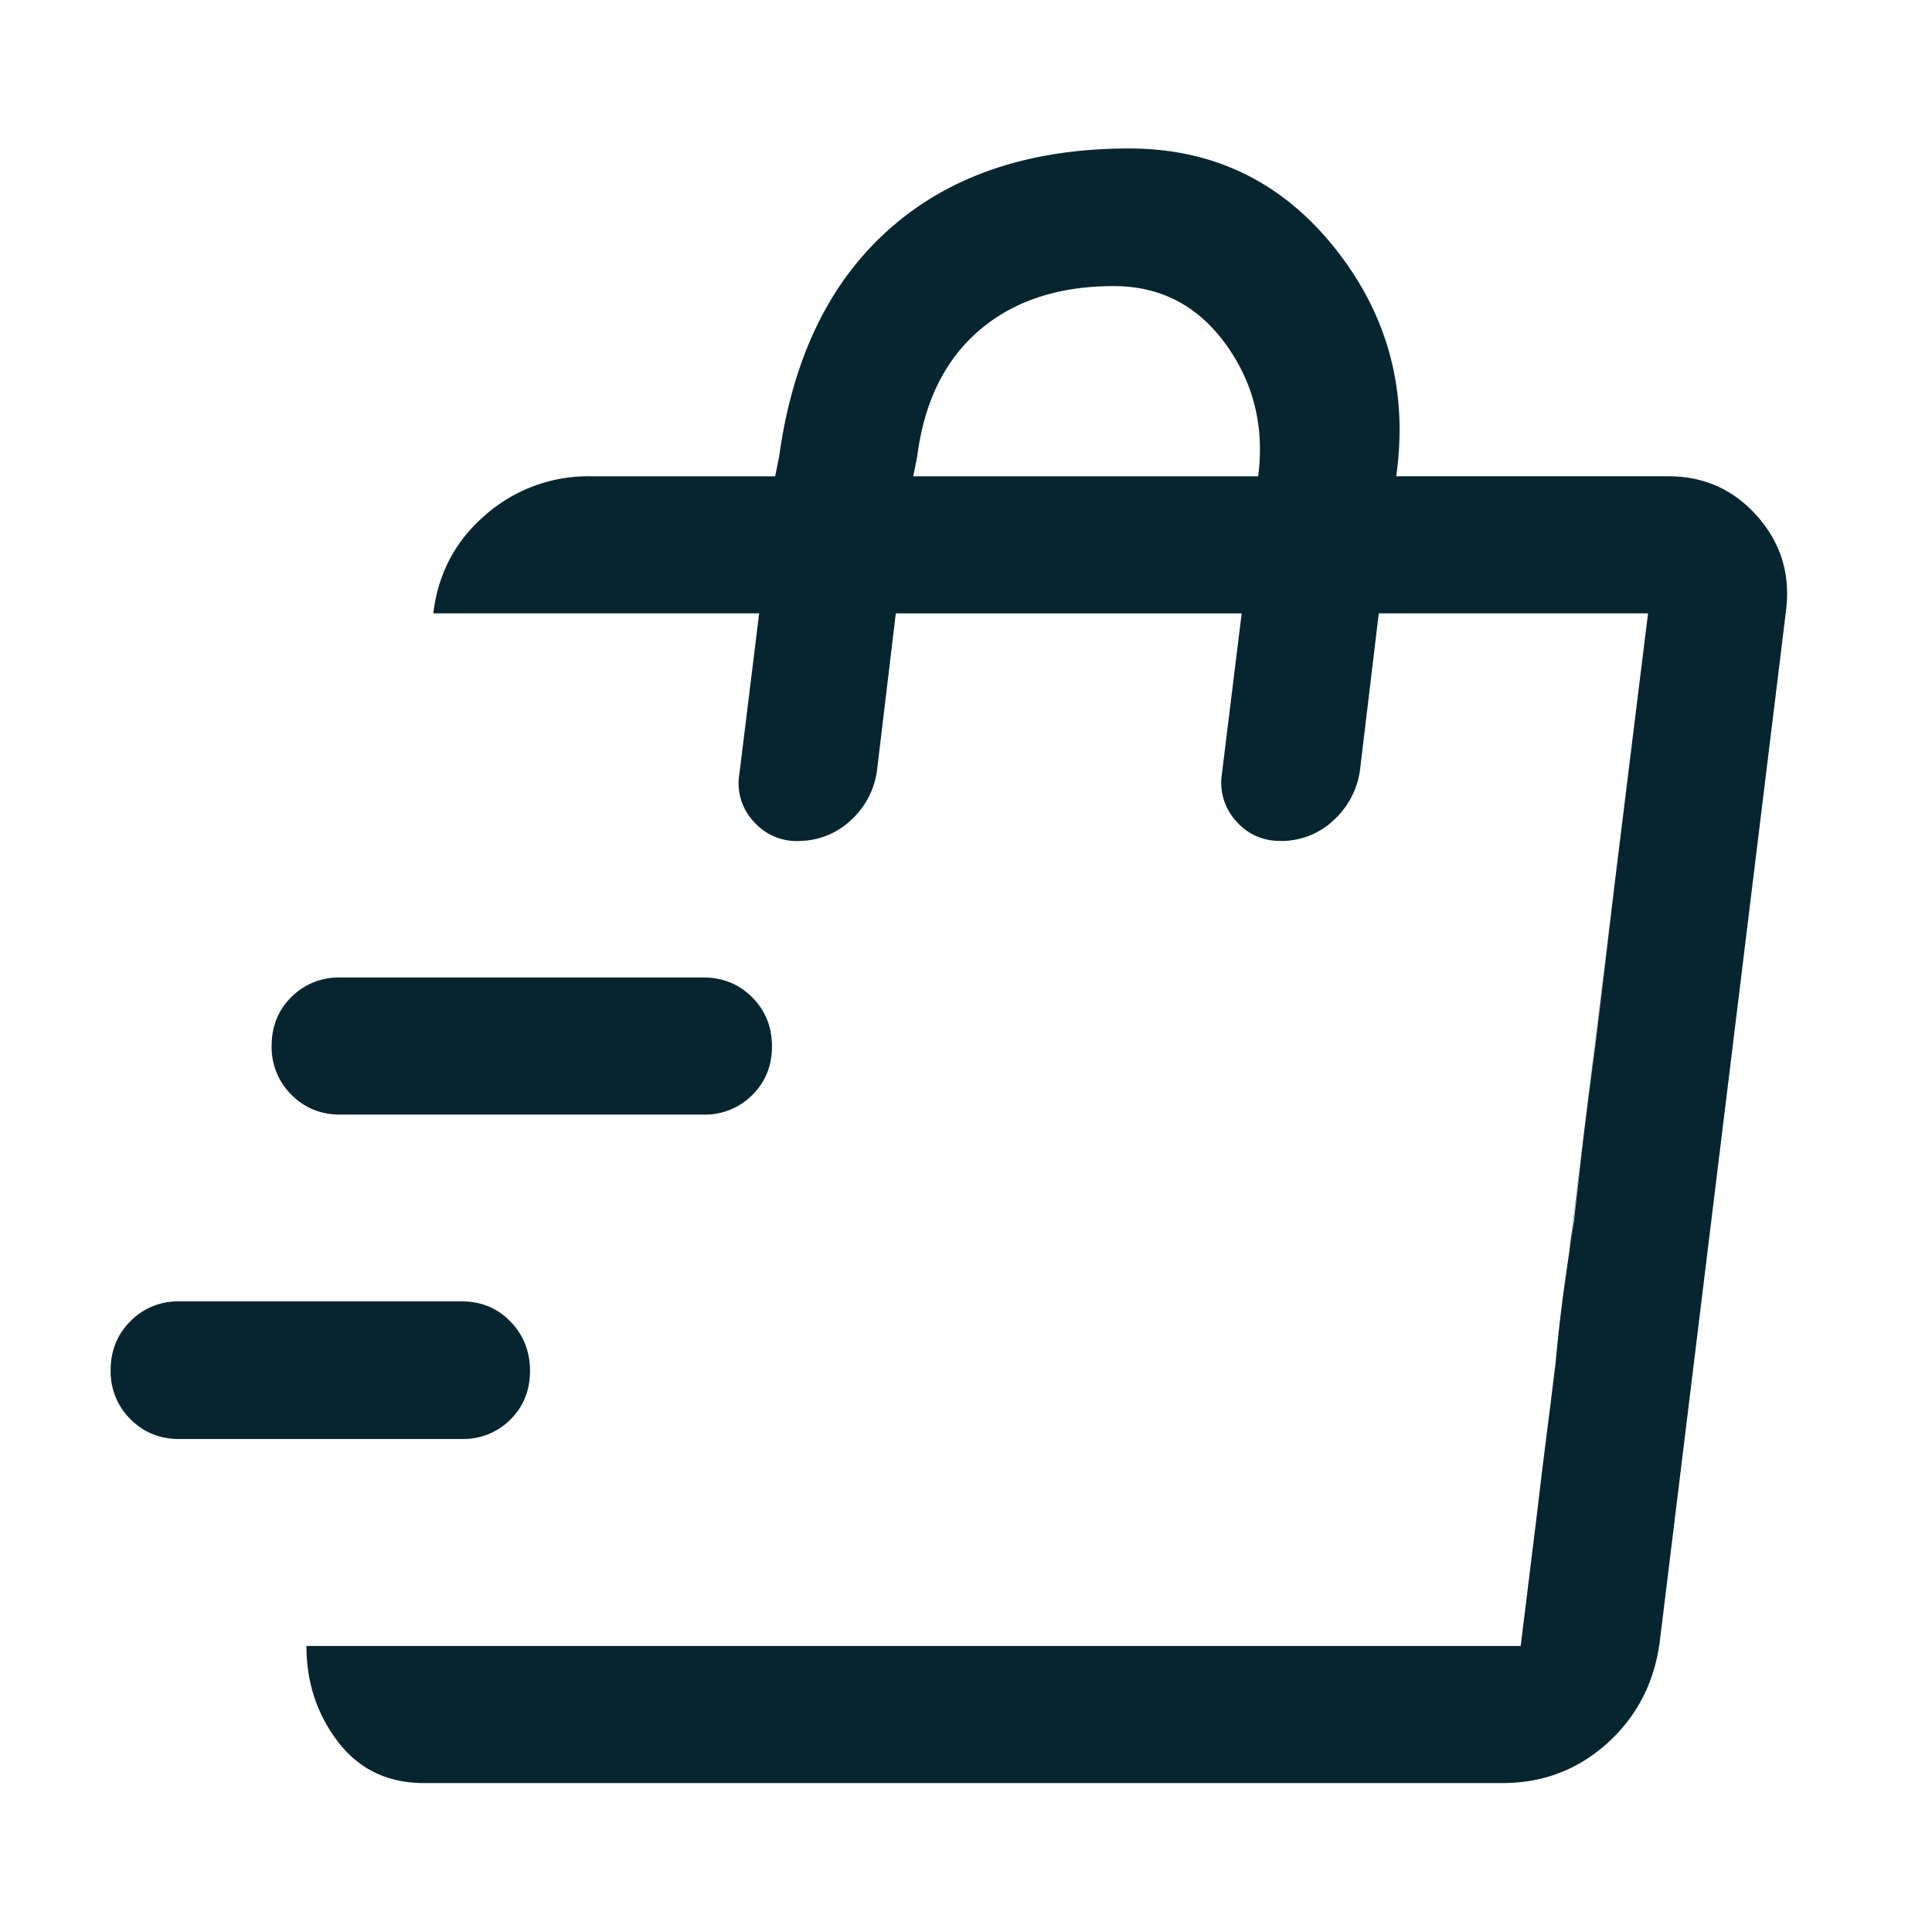
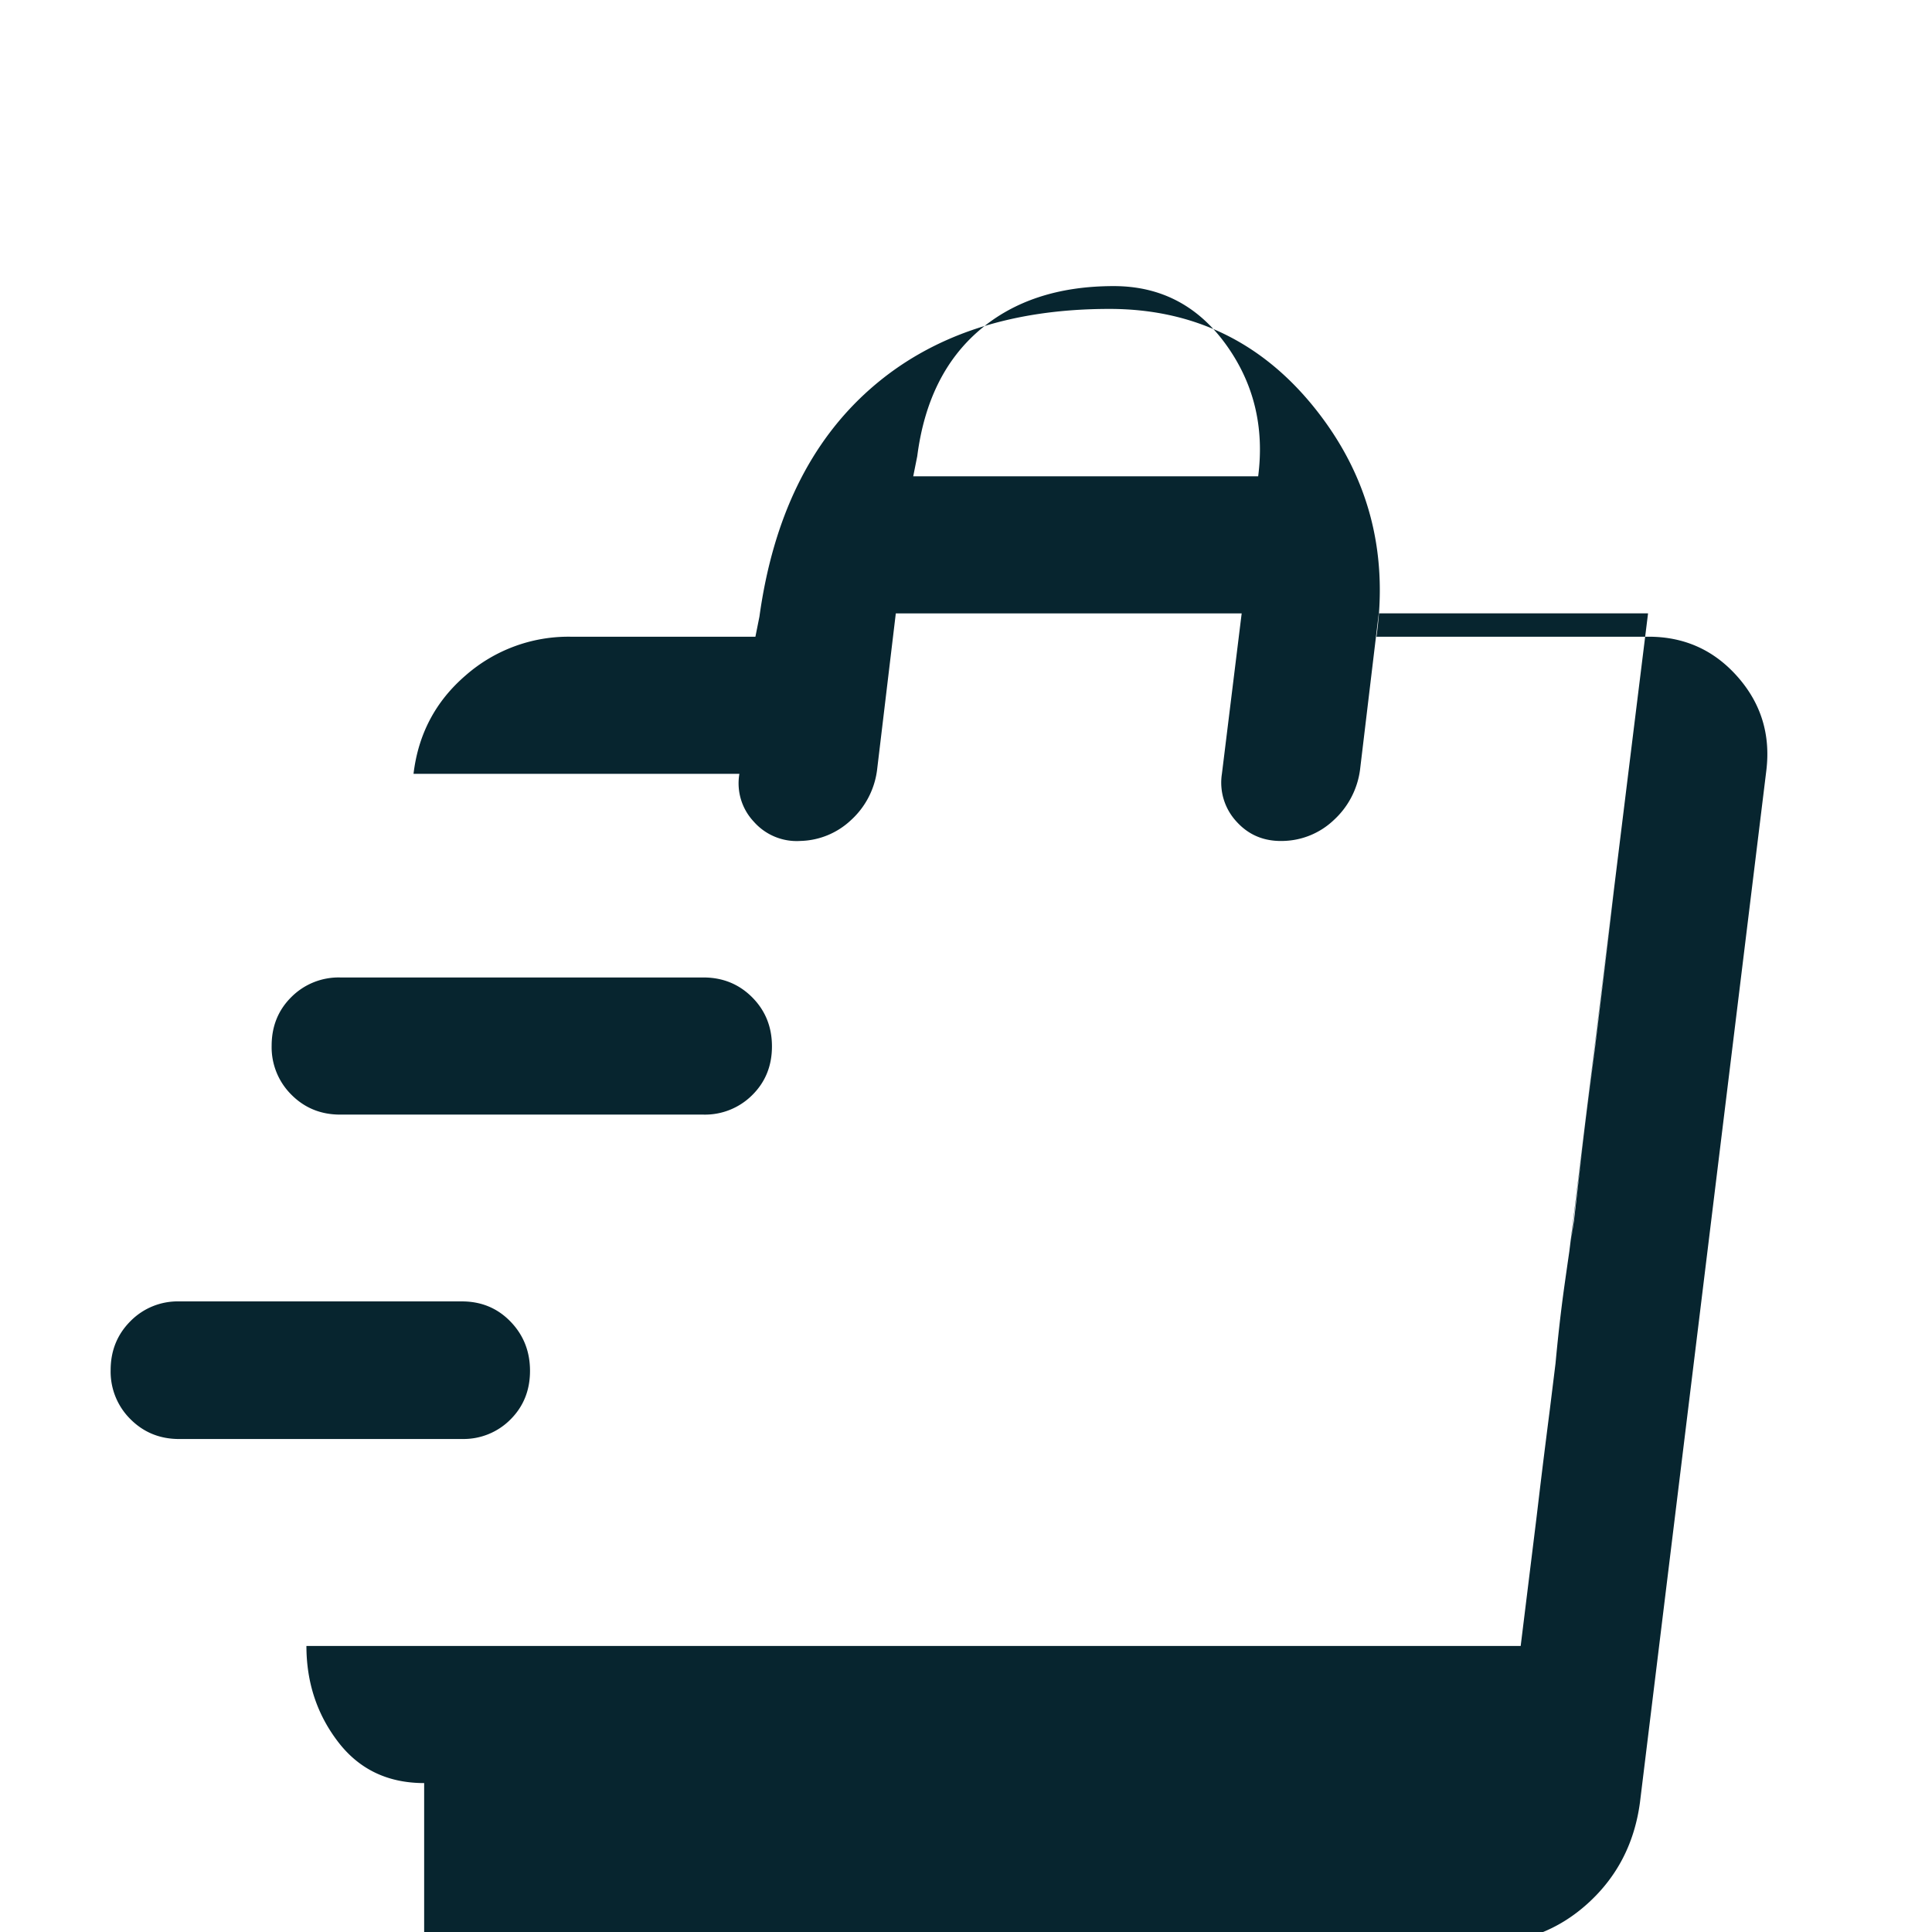
<svg xmlns="http://www.w3.org/2000/svg" width="48" height="48" fill="none">
-   <path fill="#07252F" d="m37.792 40.893.3-2.5.15-1.258c.1-.84.23-1.868.389-3.087.066-.748.145-1.448.236-2.1.092-.653.17-1.191.238-1.615l.144-1.252c.095-.835.223-1.86.381-3.073.151-1.232.276-2.268.376-3.108l.15-1.26.788-6.389v-.011l-3.152 25.653ZM10.538 44.3c-.904 0-1.617-.342-2.14-1.026-.523-.683-.785-1.477-.785-2.381h30.168l3.163-25.654h-6.689l-.466 3.891a2.057 2.057 0 0 1-.649 1.242 1.885 1.885 0 0 1-1.253.521c-.472.016-.86-.143-1.163-.477a1.424 1.424 0 0 1-.366-1.19l.491-3.986h-8.593l-.467 3.902a2.03 2.03 0 0 1-.649 1.236 1.898 1.898 0 0 1-1.253.515 1.419 1.419 0 0 1-1.16-.48 1.39 1.39 0 0 1-.357-1.188l.491-3.986h-8.096c.118-.989.55-1.804 1.295-2.445a3.874 3.874 0 0 1 2.605-.961h4.594l.1-.5c.34-2.456 1.26-4.344 2.762-5.664 1.502-1.32 3.48-1.98 5.933-1.98 2.088 0 3.791.825 5.108 2.473 1.317 1.65 1.826 3.54 1.527 5.671h6.761c.888 0 1.624.331 2.209.993.585.662.824 1.439.716 2.33l-3.14 25.641c-.136 1.013-.569 1.85-1.3 2.511-.731.661-1.602.992-2.612.992H10.538Zm12.151-32.467h8.57c.158-1.228-.111-2.323-.808-3.284-.697-.96-1.623-1.441-2.78-1.441-1.371 0-2.484.366-3.338 1.097-.855.732-1.37 1.774-1.544 3.128l-.1.5ZM11.476 35.752H4.452c-.48 0-.885-.165-1.212-.494a1.659 1.659 0 0 1-.491-1.218c0-.482.164-.887.491-1.215a1.645 1.645 0 0 1 1.212-.492h7.024c.481 0 .883.167 1.206.5.324.334.486.743.486 1.225 0 .483-.162.886-.486 1.209a1.639 1.639 0 0 1-1.206.484Zm6-8.06H8.452c-.48 0-.885-.165-1.212-.494a1.661 1.661 0 0 1-.491-1.218c0-.483.164-.887.491-1.21a1.658 1.658 0 0 1 1.212-.485h9.024c.481 0 .885.165 1.213.494.327.329.49.735.49 1.218s-.163.887-.49 1.21a1.658 1.658 0 0 1-1.213.485Z" />
+   <path fill="#07252F" d="m37.792 40.893.3-2.5.15-1.258c.1-.84.23-1.868.389-3.087.066-.748.145-1.448.236-2.1.092-.653.17-1.191.238-1.615l.144-1.252c.095-.835.223-1.86.381-3.073.151-1.232.276-2.268.376-3.108l.15-1.26.788-6.389v-.011l-3.152 25.653ZM10.538 44.3c-.904 0-1.617-.342-2.14-1.026-.523-.683-.785-1.477-.785-2.381h30.168l3.163-25.654h-6.689l-.466 3.891a2.057 2.057 0 0 1-.649 1.242 1.885 1.885 0 0 1-1.253.521c-.472.016-.86-.143-1.163-.477a1.424 1.424 0 0 1-.366-1.19l.491-3.986h-8.593l-.467 3.902a2.03 2.03 0 0 1-.649 1.236 1.898 1.898 0 0 1-1.253.515 1.419 1.419 0 0 1-1.16-.48 1.39 1.39 0 0 1-.357-1.188h-8.096c.118-.989.55-1.804 1.295-2.445a3.874 3.874 0 0 1 2.605-.961h4.594l.1-.5c.34-2.456 1.26-4.344 2.762-5.664 1.502-1.32 3.48-1.98 5.933-1.98 2.088 0 3.791.825 5.108 2.473 1.317 1.65 1.826 3.54 1.527 5.671h6.761c.888 0 1.624.331 2.209.993.585.662.824 1.439.716 2.33l-3.14 25.641c-.136 1.013-.569 1.85-1.3 2.511-.731.661-1.602.992-2.612.992H10.538Zm12.151-32.467h8.57c.158-1.228-.111-2.323-.808-3.284-.697-.96-1.623-1.441-2.78-1.441-1.371 0-2.484.366-3.338 1.097-.855.732-1.37 1.774-1.544 3.128l-.1.5ZM11.476 35.752H4.452c-.48 0-.885-.165-1.212-.494a1.659 1.659 0 0 1-.491-1.218c0-.482.164-.887.491-1.215a1.645 1.645 0 0 1 1.212-.492h7.024c.481 0 .883.167 1.206.5.324.334.486.743.486 1.225 0 .483-.162.886-.486 1.209a1.639 1.639 0 0 1-1.206.484Zm6-8.06H8.452c-.48 0-.885-.165-1.212-.494a1.661 1.661 0 0 1-.491-1.218c0-.483.164-.887.491-1.21a1.658 1.658 0 0 1 1.212-.485h9.024c.481 0 .885.165 1.213.494.327.329.49.735.49 1.218s-.163.887-.49 1.21a1.658 1.658 0 0 1-1.213.485Z" />
</svg>